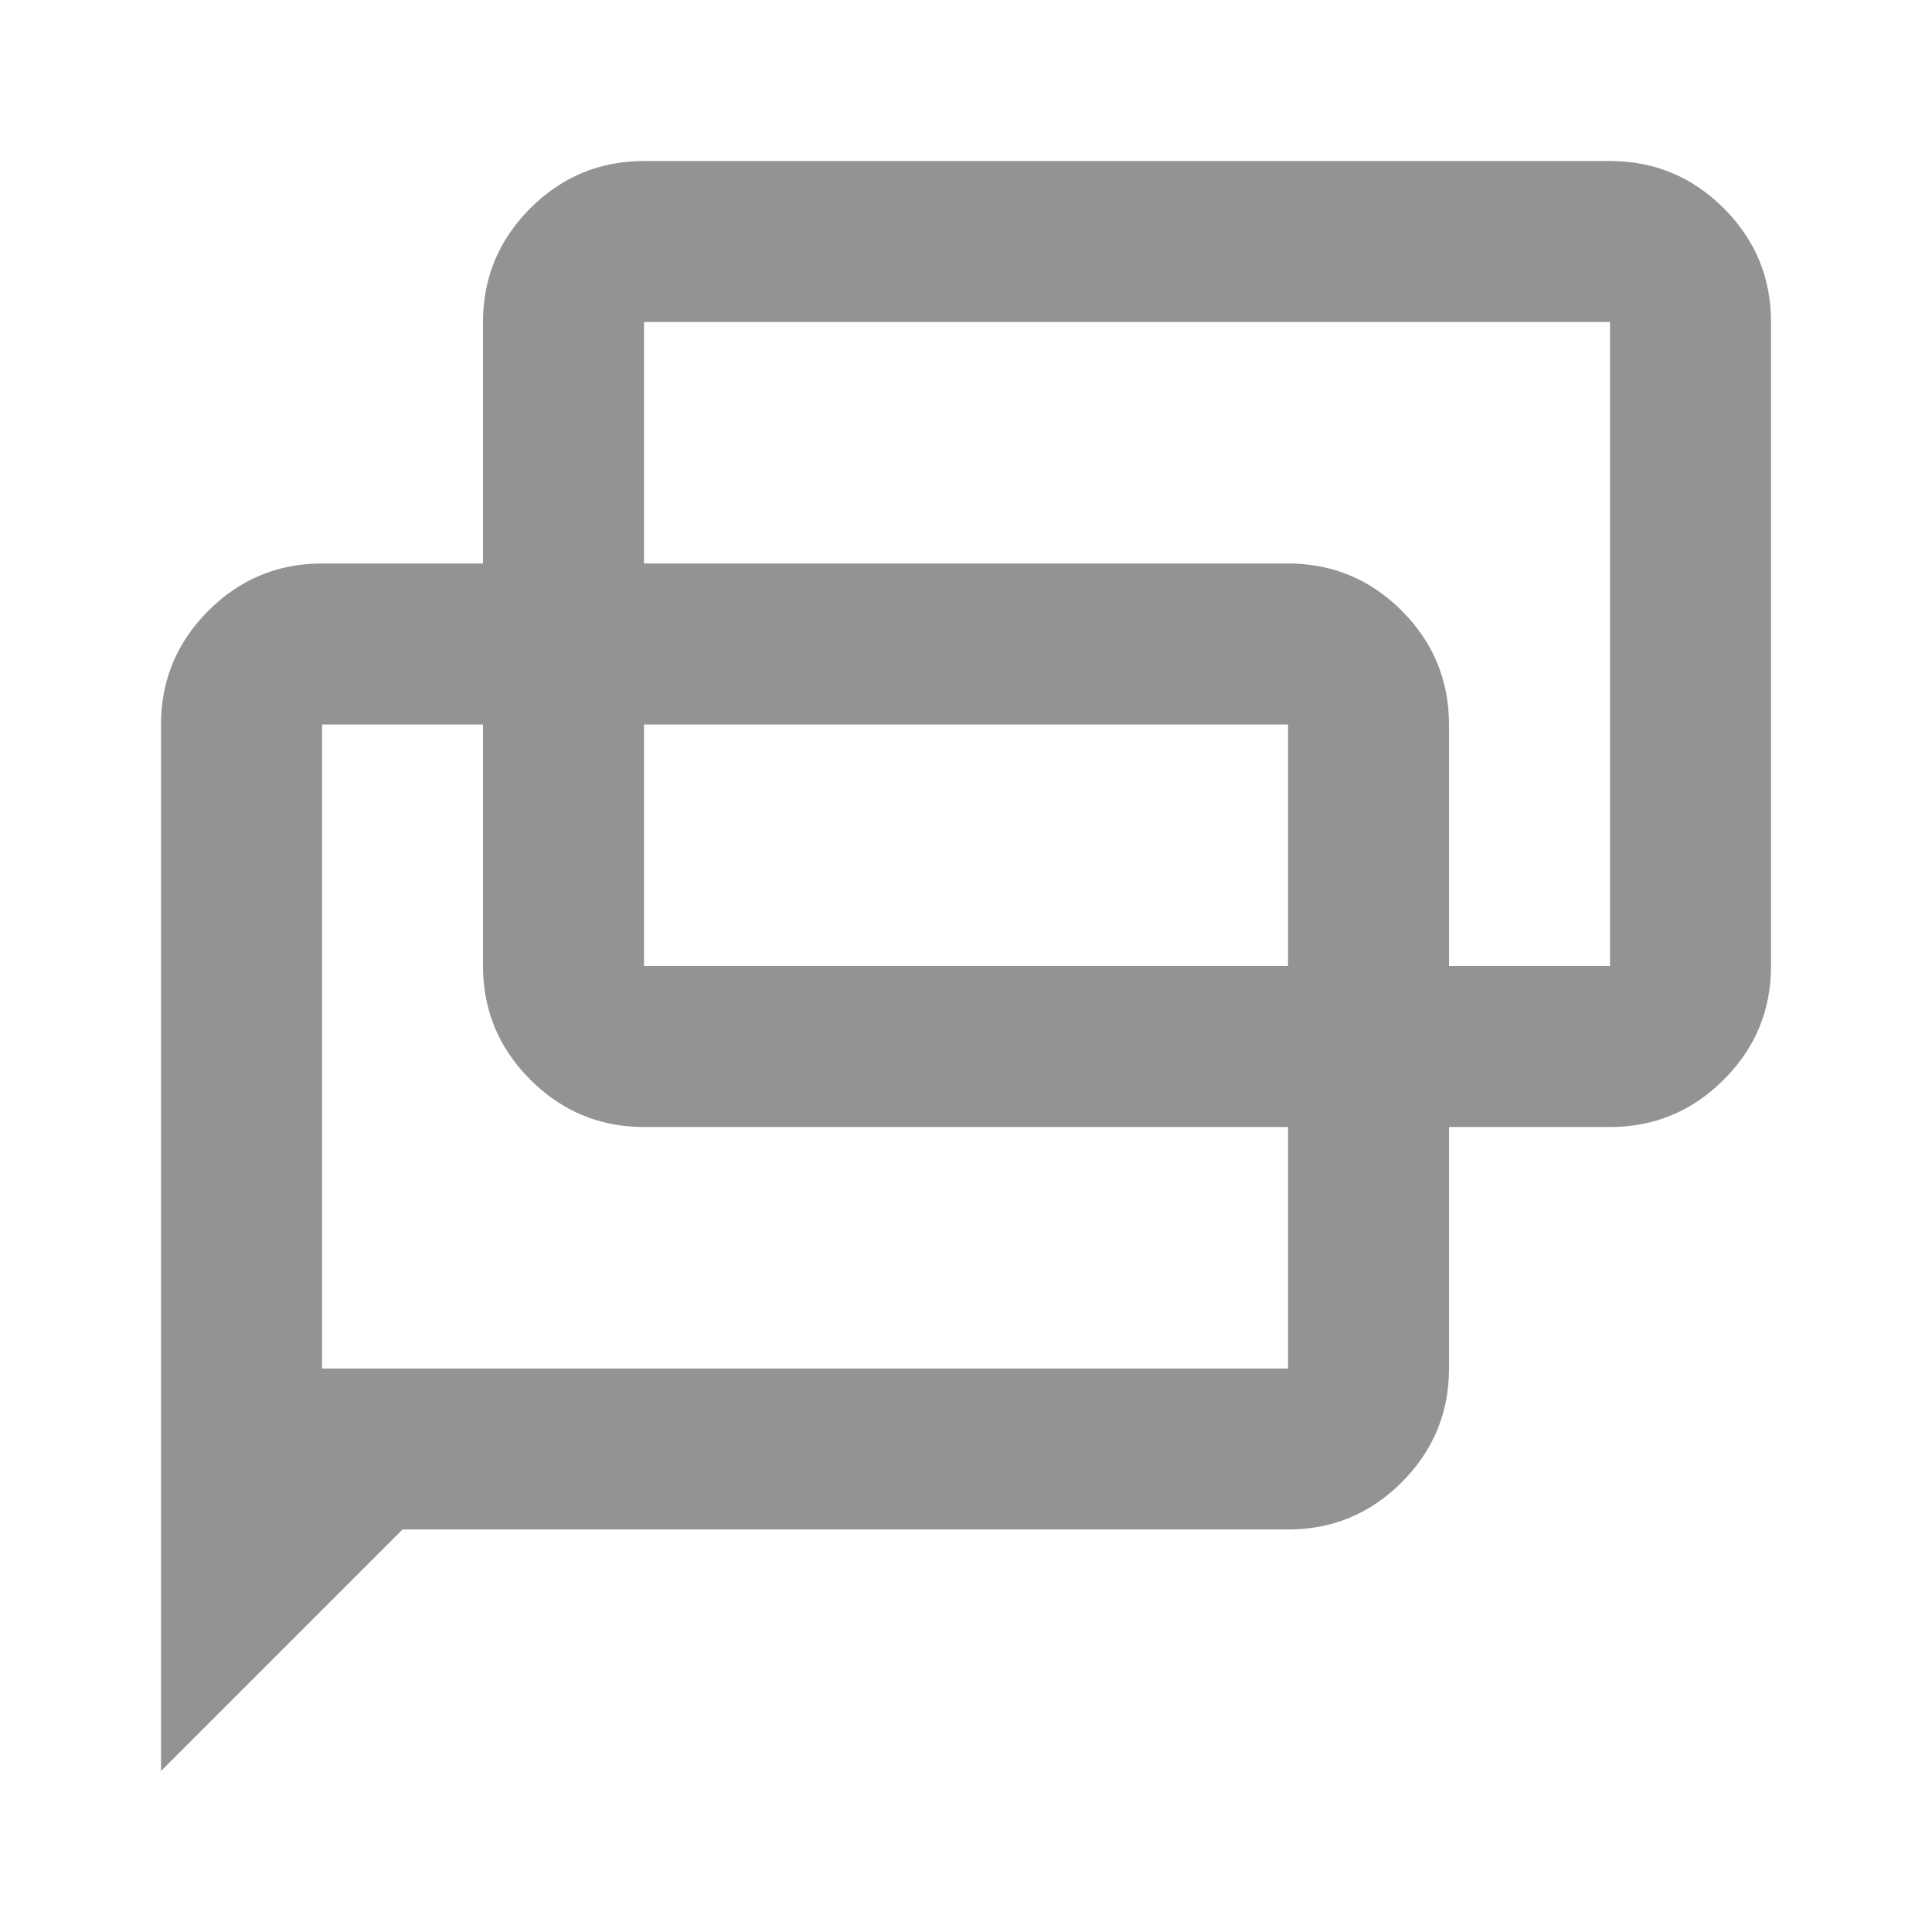
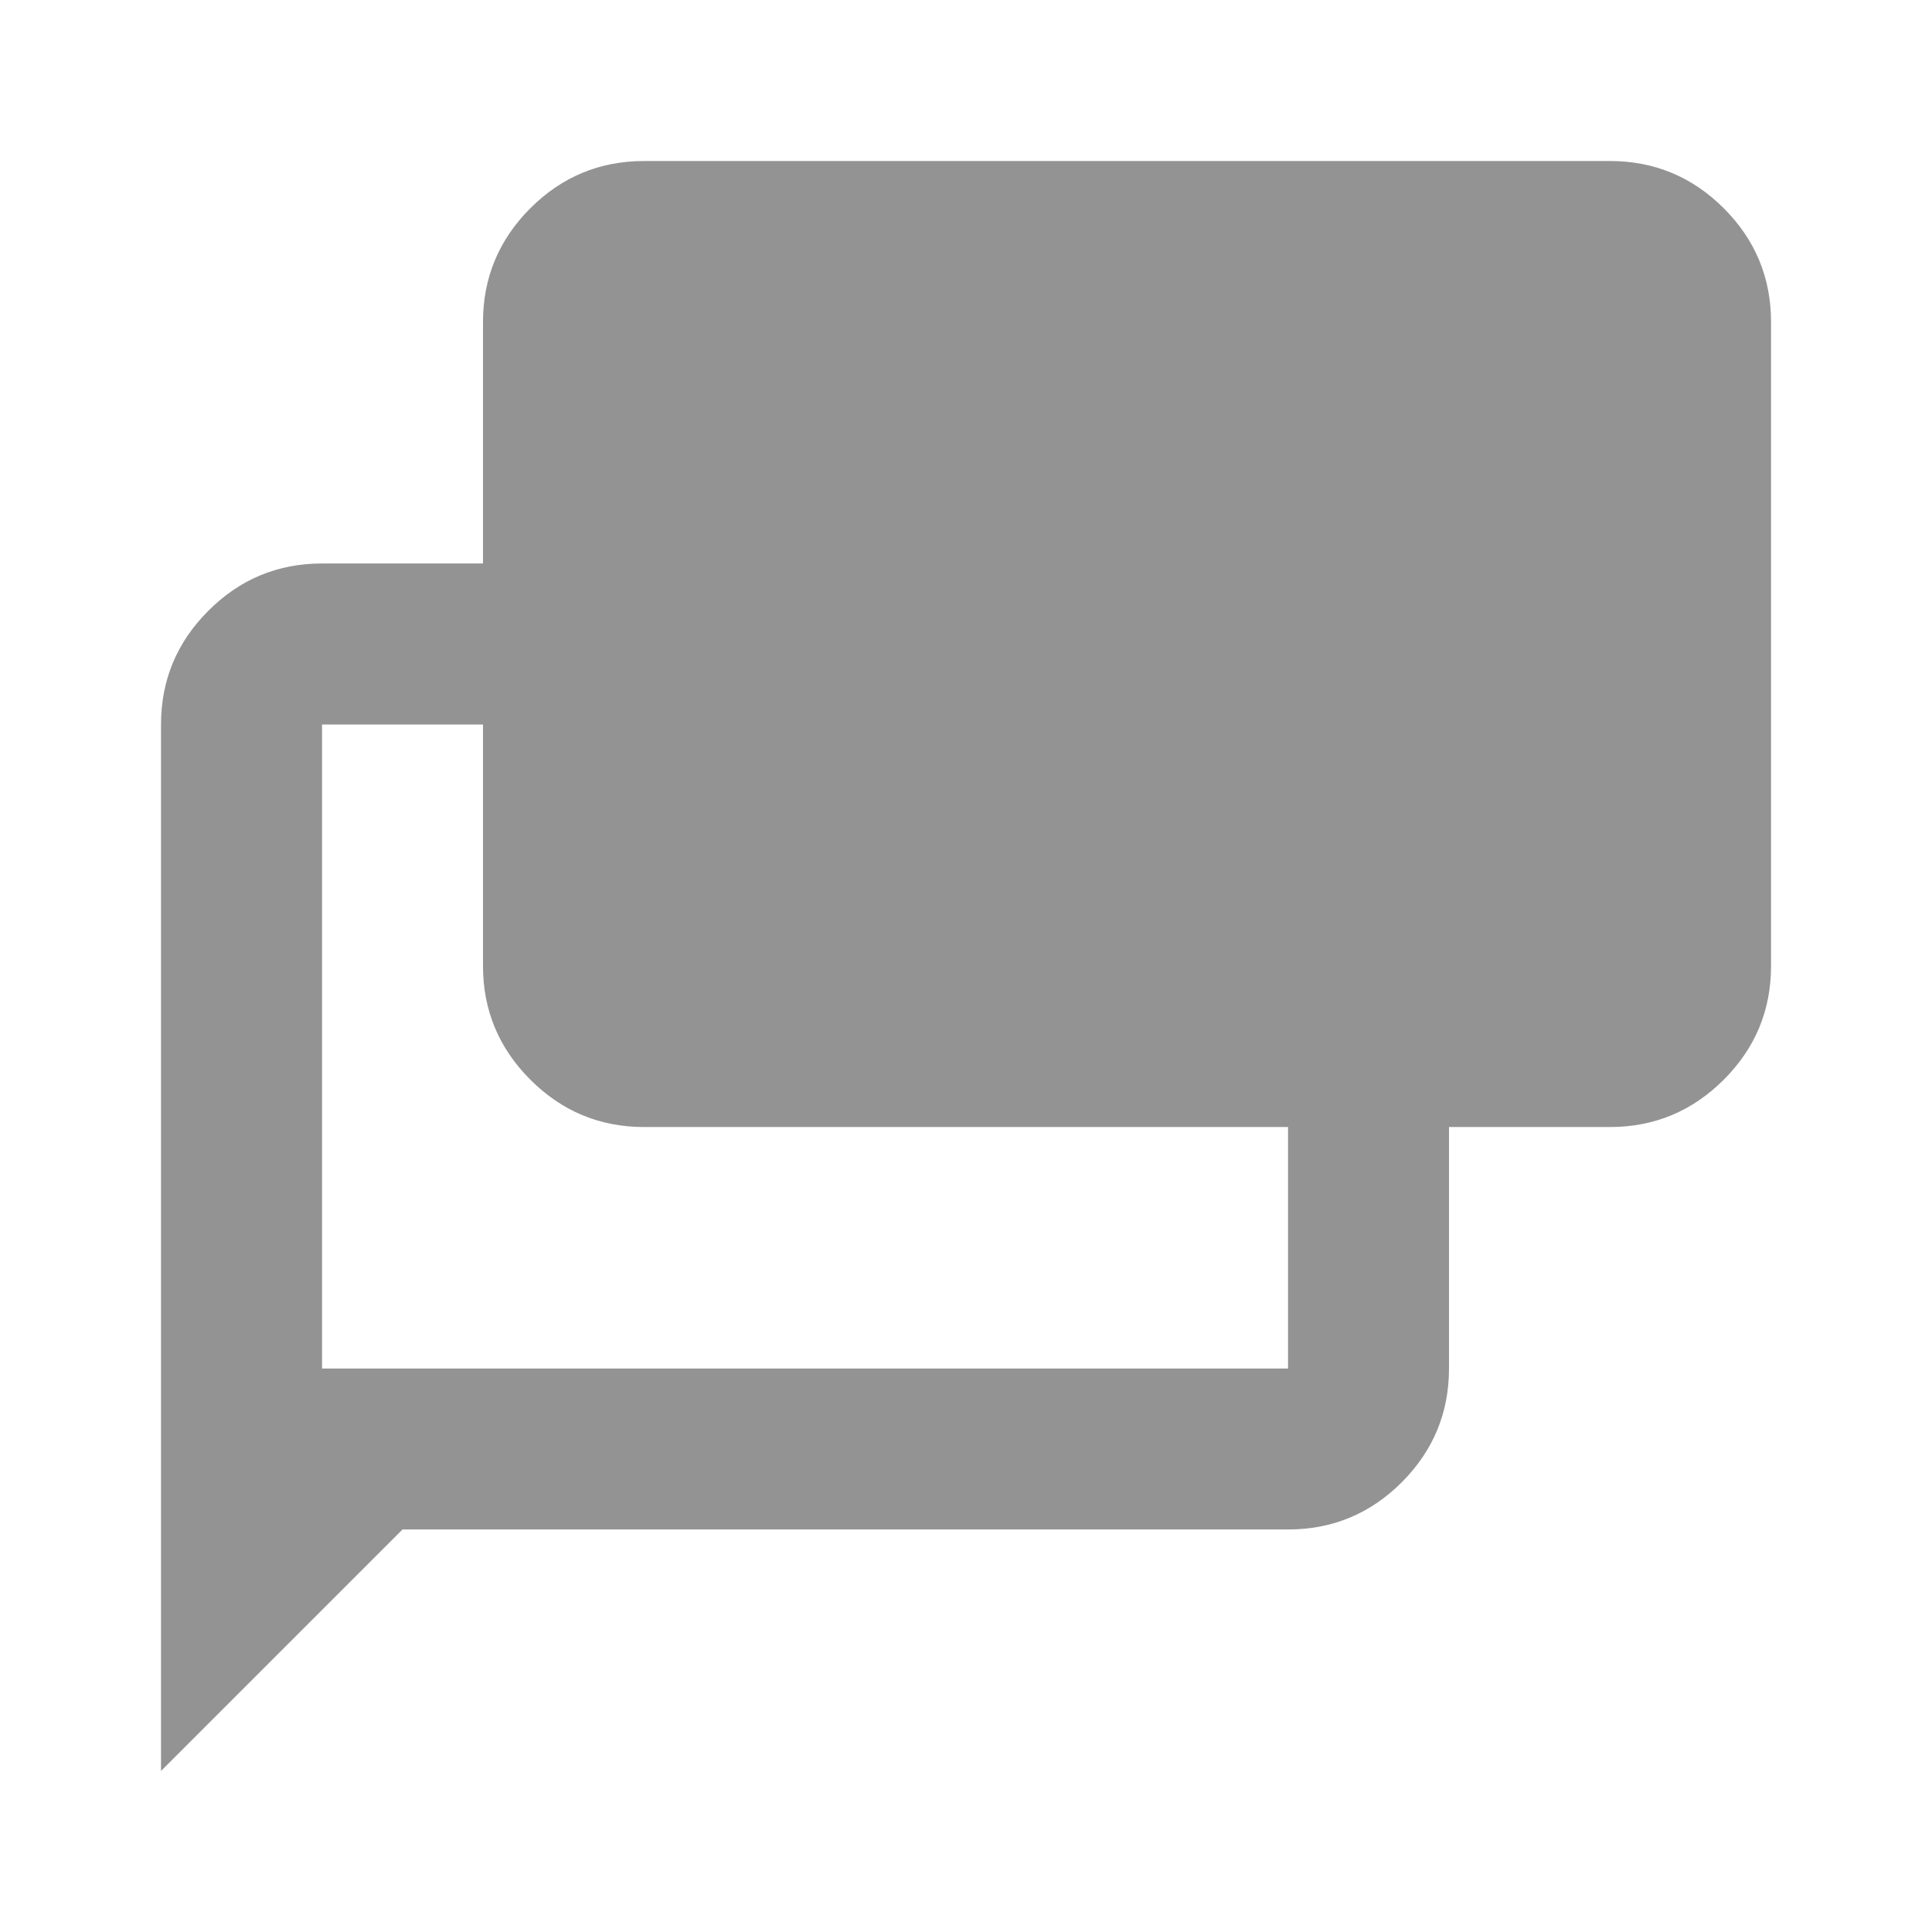
<svg xmlns="http://www.w3.org/2000/svg" width="32" height="32" viewBox="0 0 32 32" fill="none">
-   <path d="M2.667 29.333V12C2.667 11.267 2.928 10.639 3.451 10.116C3.973 9.594 4.6 9.333 5.334 9.333H8V5.333C8 4.6 8.262 3.972 8.784 3.449C9.306 2.928 9.934 2.667 10.667 2.667H26.667C27.4 2.667 28.028 2.928 28.551 3.449C29.073 3.972 29.334 4.6 29.334 5.333V16C29.334 16.733 29.073 17.361 28.551 17.883C28.028 18.405 27.4 18.667 26.667 18.667H24V22.667C24 23.4 23.739 24.028 23.218 24.551C22.695 25.073 22.067 25.333 21.334 25.333H6.667L2.667 29.333ZM10.667 16H21.334V12H10.667V16ZM5.334 22.667H21.334V18.667H10.667C9.934 18.667 9.306 18.405 8.784 17.883C8.262 17.361 8 16.733 8 16V12H5.334V22.667ZM24 16H26.667V5.333H10.667V9.333H21.334C22.067 9.333 22.695 9.594 23.218 10.116C23.739 10.639 24 11.267 24 12V16Z" fill="#939393" />
+   <path d="M2.667 29.333V12C2.667 11.267 2.928 10.639 3.451 10.116C3.973 9.594 4.6 9.333 5.334 9.333H8V5.333C8 4.6 8.262 3.972 8.784 3.449C9.306 2.928 9.934 2.667 10.667 2.667H26.667C27.4 2.667 28.028 2.928 28.551 3.449C29.073 3.972 29.334 4.6 29.334 5.333V16C29.334 16.733 29.073 17.361 28.551 17.883C28.028 18.405 27.4 18.667 26.667 18.667H24V22.667C24 23.4 23.739 24.028 23.218 24.551C22.695 25.073 22.067 25.333 21.334 25.333H6.667L2.667 29.333ZM10.667 16H21.334V12H10.667V16ZM5.334 22.667H21.334V18.667H10.667C9.934 18.667 9.306 18.405 8.784 17.883C8.262 17.361 8 16.733 8 16V12H5.334V22.667ZM24 16H26.667H10.667V9.333H21.334C22.067 9.333 22.695 9.594 23.218 10.116C23.739 10.639 24 11.267 24 12V16Z" fill="#939393" />
</svg>